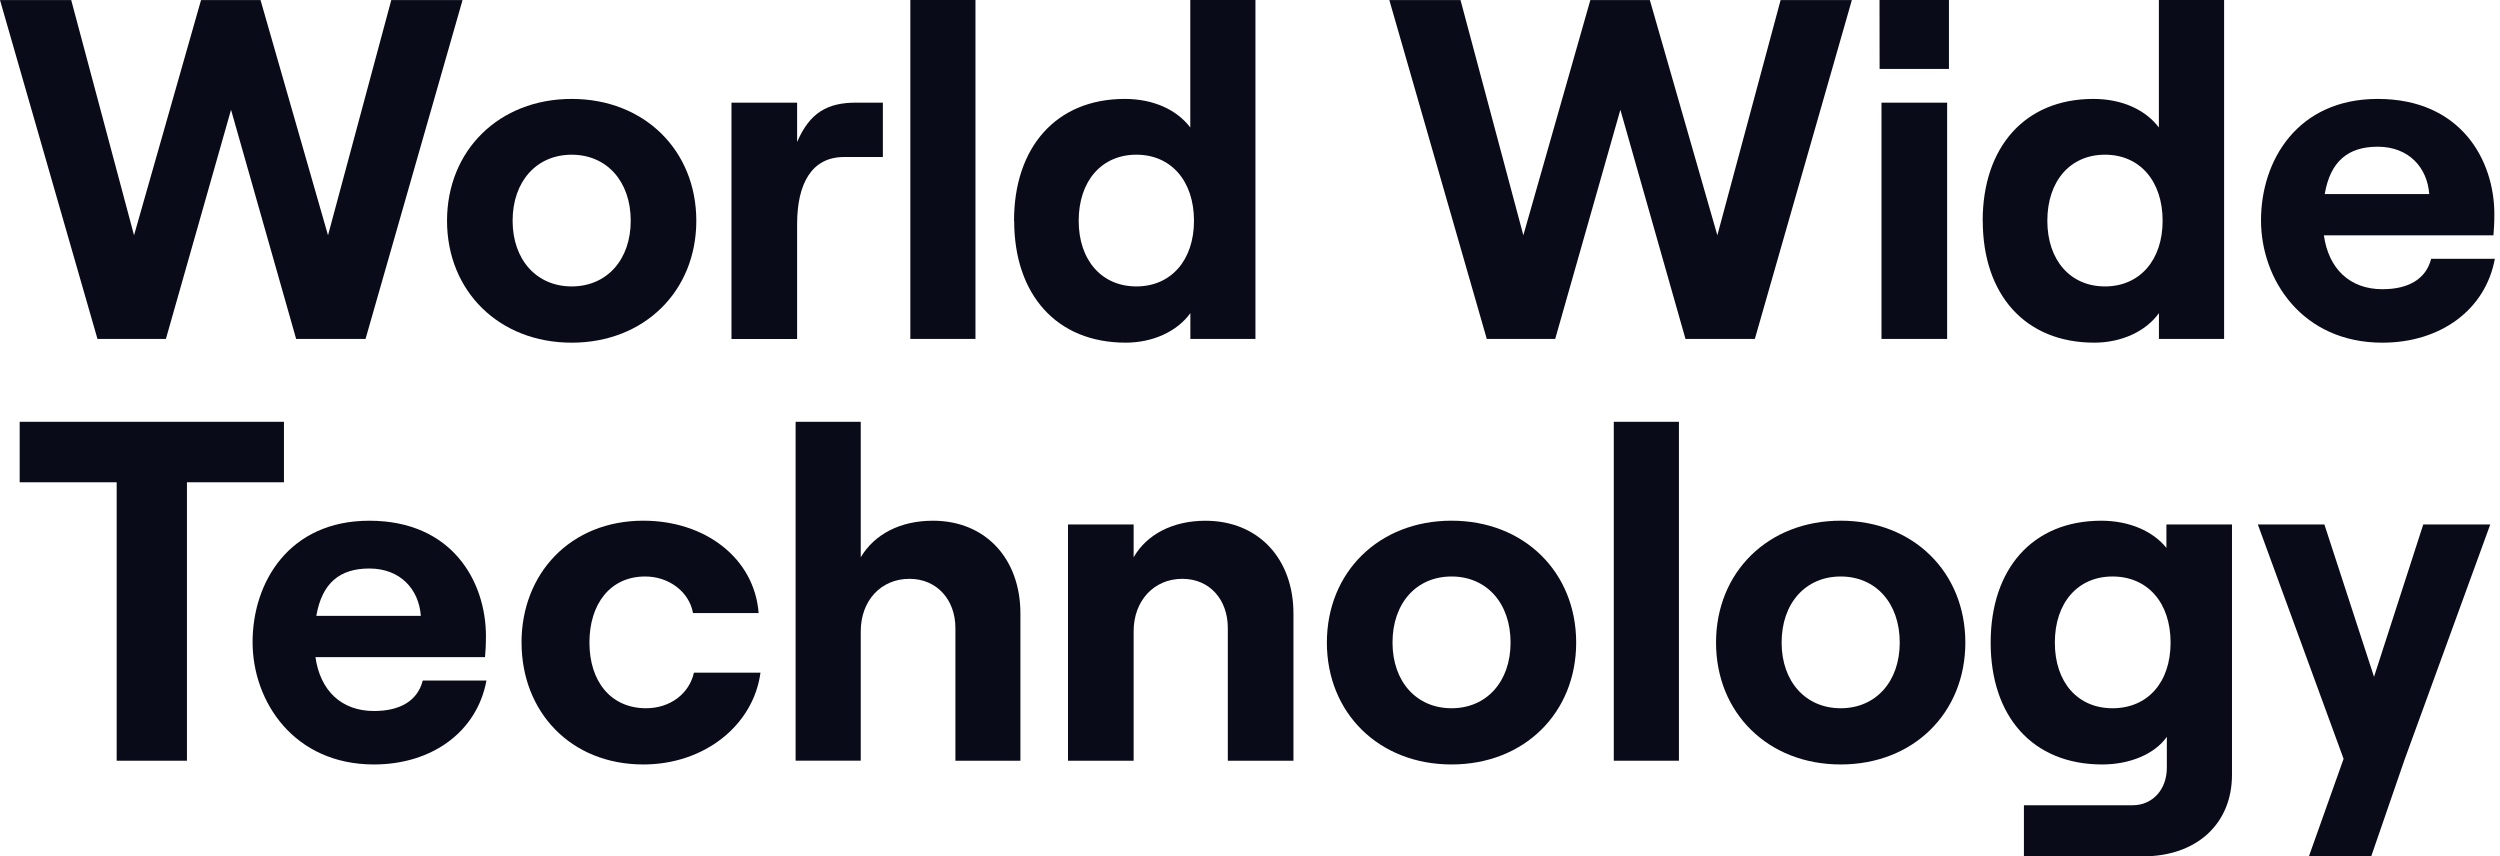
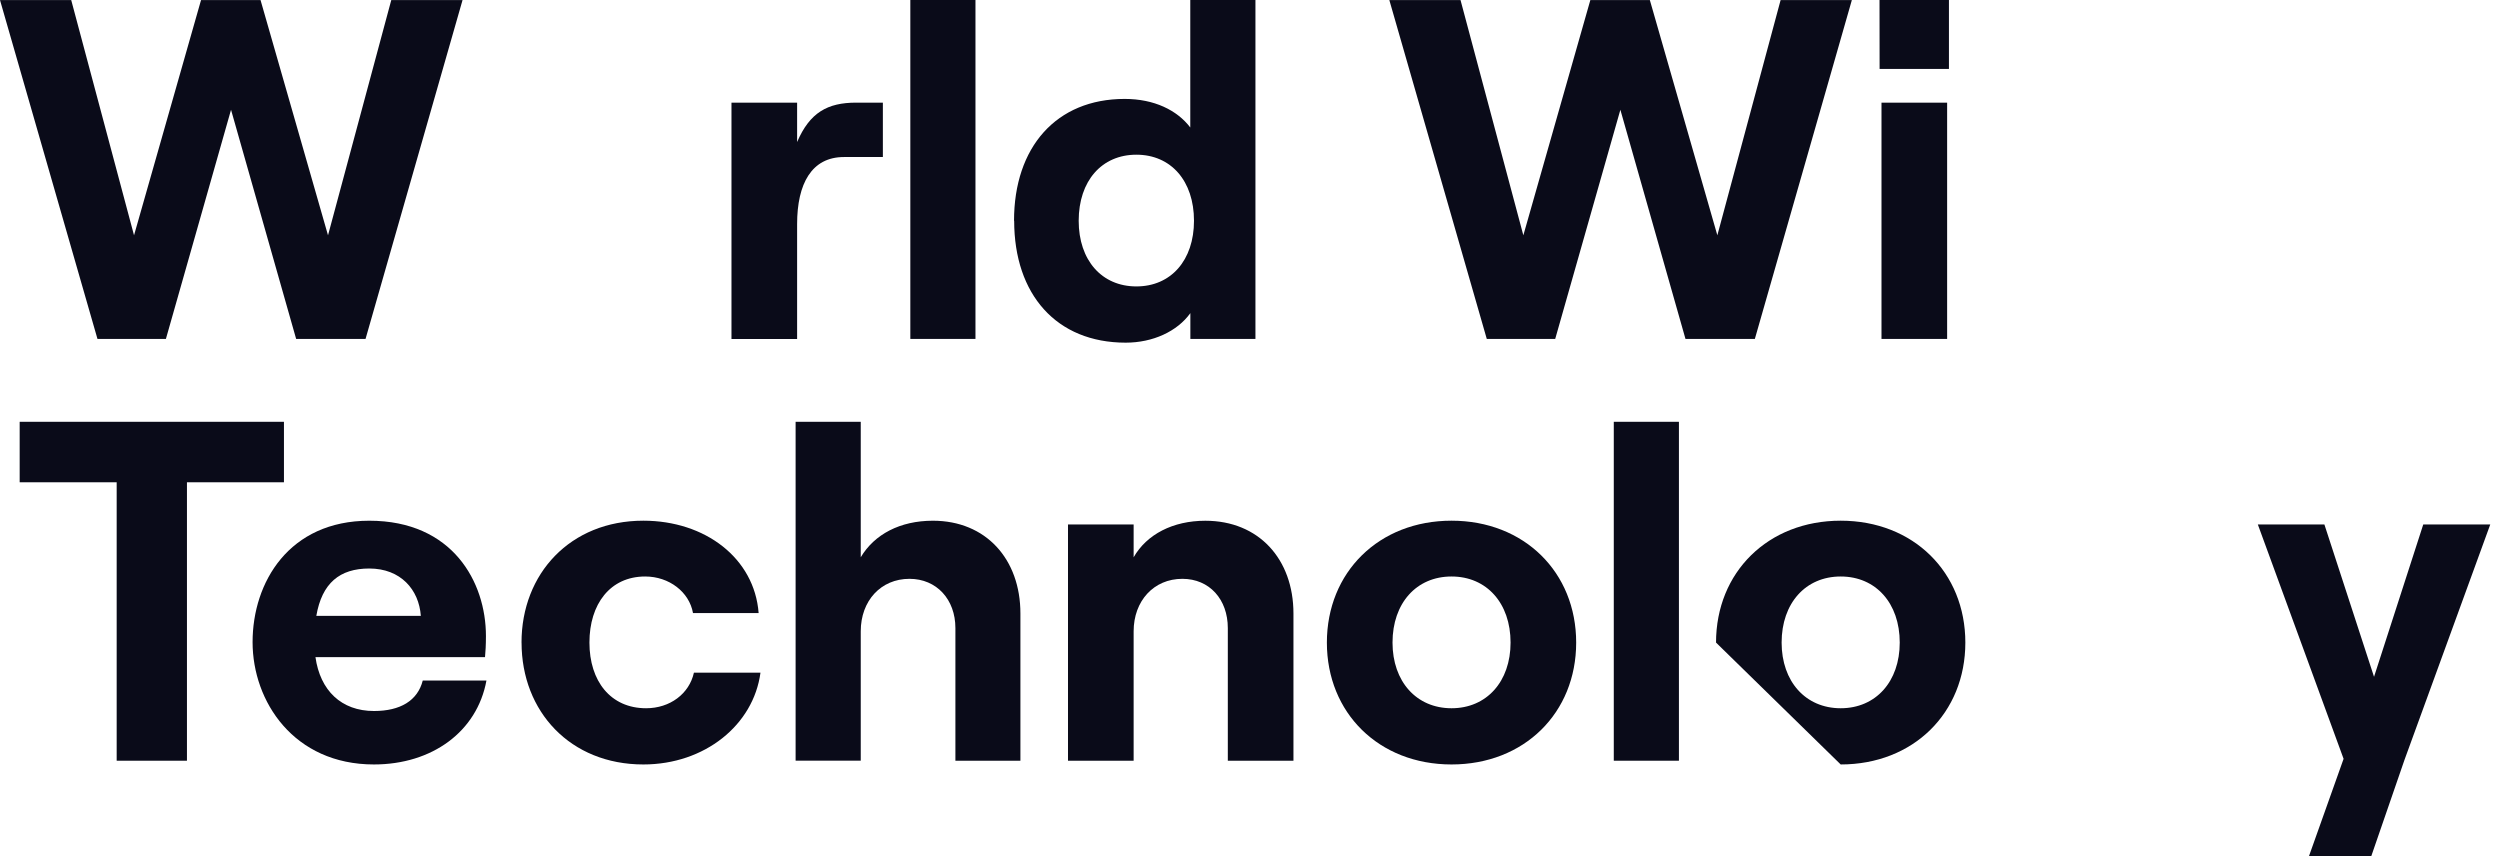
<svg xmlns="http://www.w3.org/2000/svg" viewBox="0 0 181 62" fill="none">
  <path d="M8.447 34.917H1.424V30.538H20.558V34.917H13.535V55.076H8.447V34.917Z" fill="#0A0B19" />
  <path d="M22.902 44.588H30.468C30.331 42.689 29.009 41.16 26.736 41.16C24.597 41.16 23.31 42.214 22.902 44.588ZM35.218 49.273C34.539 52.972 31.282 55.347 27.074 55.347C21.275 55.347 18.287 50.792 18.287 46.49C18.287 42.146 20.934 37.7 26.736 37.7C32.775 37.7 35.182 42.146 35.182 46.048C35.182 46.694 35.151 47.201 35.115 47.575H22.839C23.178 49.986 24.704 51.477 27.078 51.477C28.979 51.477 30.234 50.73 30.607 49.273H35.218Z" fill="#0A0B19" />
  <path d="M37.758 46.523C37.758 41.534 41.287 37.698 46.579 37.698C51.058 37.698 54.62 40.413 54.925 44.384H50.173C49.902 42.857 48.443 41.738 46.712 41.738C44.168 41.738 42.675 43.741 42.675 46.523C42.675 49.306 44.2 51.277 46.779 51.277C48.51 51.277 49.902 50.227 50.24 48.702H55.058C54.553 52.487 51.025 55.347 46.581 55.347C41.289 55.347 37.761 51.511 37.761 46.523" fill="#0A0B19" />
  <path d="M57.602 30.538H62.318V40.346C63.308 38.684 65.168 37.7 67.542 37.7C71.375 37.7 73.878 40.472 73.878 44.418V55.076H69.171V45.472C69.171 43.4 67.813 41.907 65.845 41.907C63.778 41.907 62.318 43.491 62.318 45.707V55.074H57.602V30.538Z" fill="#0A0B19" />
  <path d="M77.323 37.971H82.075V40.348C83.025 38.684 84.924 37.702 87.266 37.702C91.133 37.702 93.646 40.475 93.646 44.422V55.078H88.894V45.472C88.894 43.4 87.572 41.907 85.603 41.907C83.534 41.907 82.075 43.503 82.075 45.707V55.076H77.323V37.971Z" fill="#0A0B19" />
  <path d="M109.365 46.523C109.365 43.671 107.635 41.738 105.091 41.738C102.546 41.738 100.818 43.671 100.818 46.523C100.818 49.34 102.546 51.277 105.091 51.277C107.635 51.277 109.365 49.344 109.365 46.523ZM96.066 46.523C96.066 41.431 99.828 37.698 105.091 37.698C110.353 37.698 114.115 41.431 114.115 46.523C114.115 51.616 110.353 55.347 105.091 55.347C99.828 55.347 96.066 51.614 96.066 46.523Z" fill="#0A0B19" />
  <path d="M121.554 30.538H116.838V55.076H121.554V30.538Z" fill="#0A0B19" />
-   <path d="M137.541 46.523C137.541 43.671 135.808 41.738 133.266 41.738C130.724 41.738 128.989 43.671 128.989 46.523C128.989 49.34 130.722 51.277 133.266 51.277C135.81 51.277 137.541 49.344 137.541 46.523ZM124.241 46.523C124.241 41.431 128.003 37.698 133.266 37.698C138.529 37.698 142.291 41.431 142.291 46.523C142.291 51.616 138.529 55.347 133.266 55.347C128.003 55.347 124.241 51.614 124.241 46.523Z" fill="#0A0B19" />
-   <path d="M157.15 46.523C157.15 43.638 155.489 41.738 152.945 41.738C150.434 41.738 148.771 43.638 148.771 46.523C148.771 49.409 150.434 51.277 152.945 51.277C155.489 51.277 157.15 49.409 157.15 46.523ZM161.596 37.971V56.094C161.596 59.659 159.022 62 155.149 62H146.532V58.3H154.404C155.83 58.3 156.879 57.179 156.879 55.585V53.345C155.998 54.6 154.2 55.347 152.198 55.347C147.144 55.347 144.124 51.851 144.124 46.523C144.124 41.196 147.144 37.7 152.131 37.7C154.2 37.7 155.893 38.48 156.848 39.666V37.971H161.596Z" fill="#0A0B19" />
+   <path d="M137.541 46.523C137.541 43.671 135.808 41.738 133.266 41.738C130.724 41.738 128.989 43.671 128.989 46.523C128.989 49.34 130.722 51.277 133.266 51.277C135.81 51.277 137.541 49.344 137.541 46.523ZM124.241 46.523C124.241 41.431 128.003 37.698 133.266 37.698C138.529 37.698 142.291 41.431 142.291 46.523C142.291 51.616 138.529 55.347 133.266 55.347Z" fill="#0A0B19" />
  <path d="M175.444 37.971L171.88 49.001L168.286 37.971H163.467L169.676 54.939L167.165 61.998H171.676L174.088 55.006L180.295 37.971H175.444Z" fill="#0A0B19" />
  <path d="M0 0.006H5.156L9.704 17.035L14.555 0.006H18.863L23.748 17.035L28.328 0.006H33.488L26.465 24.538H21.441L16.727 7.948L12.011 24.538H7.057L0 0.006Z" fill="#0A0B19" />
  <path d="M100.588 0.006H105.742L110.29 17.035L115.141 0.006H119.449L124.336 17.035L128.916 0.006H134.074L127.051 24.538H122.029L117.315 7.948L112.597 24.538H107.643L100.588 0.006Z" fill="#0A0B19" />
-   <path d="M45.665 15.984C45.665 13.134 43.932 11.201 41.39 11.201C38.847 11.201 37.113 13.134 37.113 15.984C37.113 18.802 38.846 20.737 41.39 20.737C43.934 20.737 45.665 18.804 45.665 15.984ZM32.365 15.984C32.365 10.894 36.127 7.162 41.39 7.162C46.653 7.162 50.413 10.894 50.413 15.984C50.413 21.074 46.651 24.81 41.39 24.81C36.129 24.81 32.365 21.076 32.365 15.984Z" fill="#0A0B19" />
  <path d="M61.103 11.369C58.762 11.369 57.711 13.304 57.711 16.223V24.542H52.959V7.431H57.711V10.283C58.628 8.144 59.917 7.431 61.986 7.431H63.92V11.369H61.103Z" fill="#0A0B19" />
  <path d="M70.624 0H65.908V24.538H70.624V0Z" fill="#0A0B19" />
  <path d="M86.445 15.984C86.445 13.1 84.782 11.2 82.273 11.2C79.764 11.2 78.097 13.1 78.097 15.984C78.097 18.836 79.762 20.737 82.273 20.737C84.784 20.737 86.445 18.838 86.445 15.984ZM73.416 15.984C73.416 10.656 76.472 7.162 81.424 7.162C83.562 7.162 85.223 7.976 86.176 9.23V0H90.894V24.538H86.182V22.67C85.233 23.994 83.467 24.809 81.501 24.809C76.481 24.809 73.426 21.314 73.426 15.984" fill="#0A0B19" />
  <path d="M136.22 24.538H140.972V7.433H136.22V24.538ZM136.083 4.989H141.103V0H136.077L136.083 4.989Z" fill="#0A0B19" />
-   <path d="M156.574 15.984C156.574 13.1 154.911 11.2 152.4 11.2C149.89 11.2 148.227 13.1 148.227 15.984C148.227 18.836 149.89 20.737 152.4 20.737C154.911 20.737 156.574 18.838 156.574 15.984ZM143.546 15.984C143.546 10.656 146.599 7.162 151.551 7.162C153.689 7.162 155.353 7.976 156.303 9.23V0H161.025V24.538H156.307V22.67C155.359 23.994 153.592 24.809 151.626 24.809C146.605 24.809 143.552 21.314 143.552 15.984" fill="#0A0B19" />
-   <path d="M168.312 14.051H175.876C175.739 12.149 174.416 10.622 172.143 10.622C170.005 10.622 168.716 11.676 168.31 14.051H168.312ZM180.628 18.735C179.948 22.433 176.691 24.81 172.484 24.81C166.682 24.81 163.697 20.254 163.697 15.95C163.697 11.607 166.344 7.162 172.145 7.162C178.184 7.162 180.592 11.607 180.592 15.511C180.592 16.154 180.56 16.663 180.525 17.038H168.249C168.587 19.446 170.114 20.939 172.488 20.939C174.389 20.939 175.644 20.193 176.016 18.735H180.628Z" fill="#0A0B19" />
</svg>